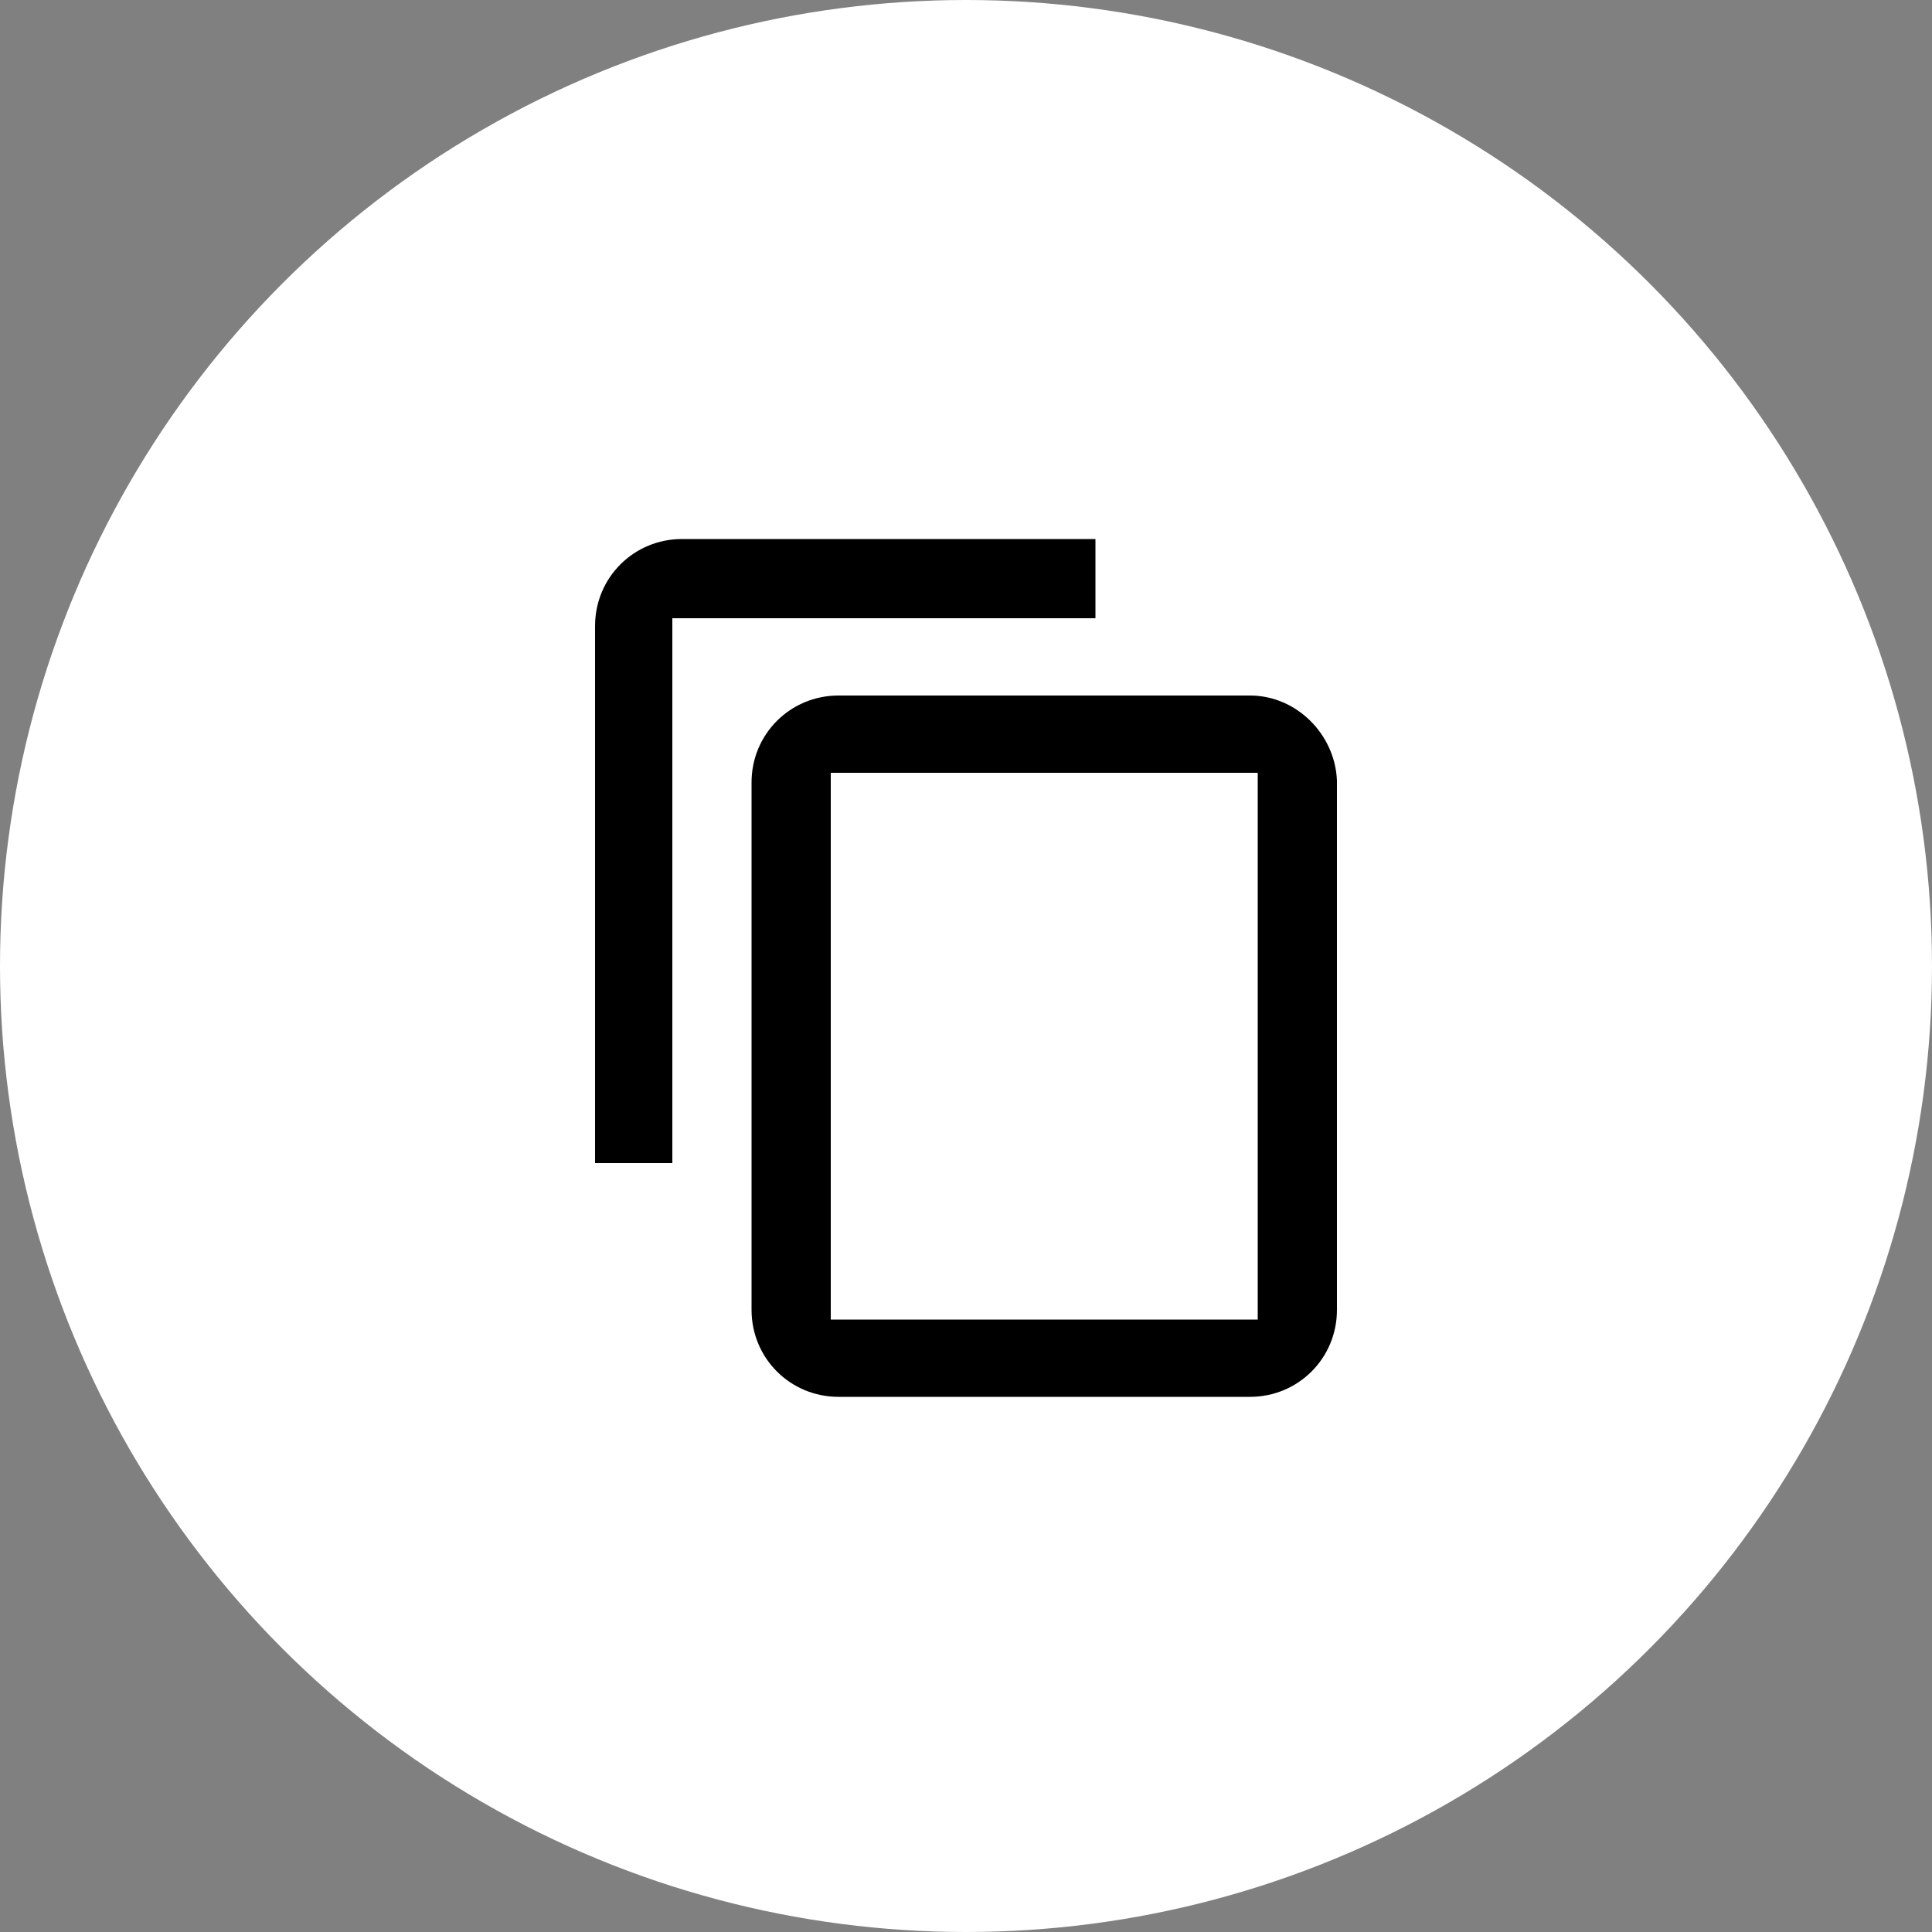
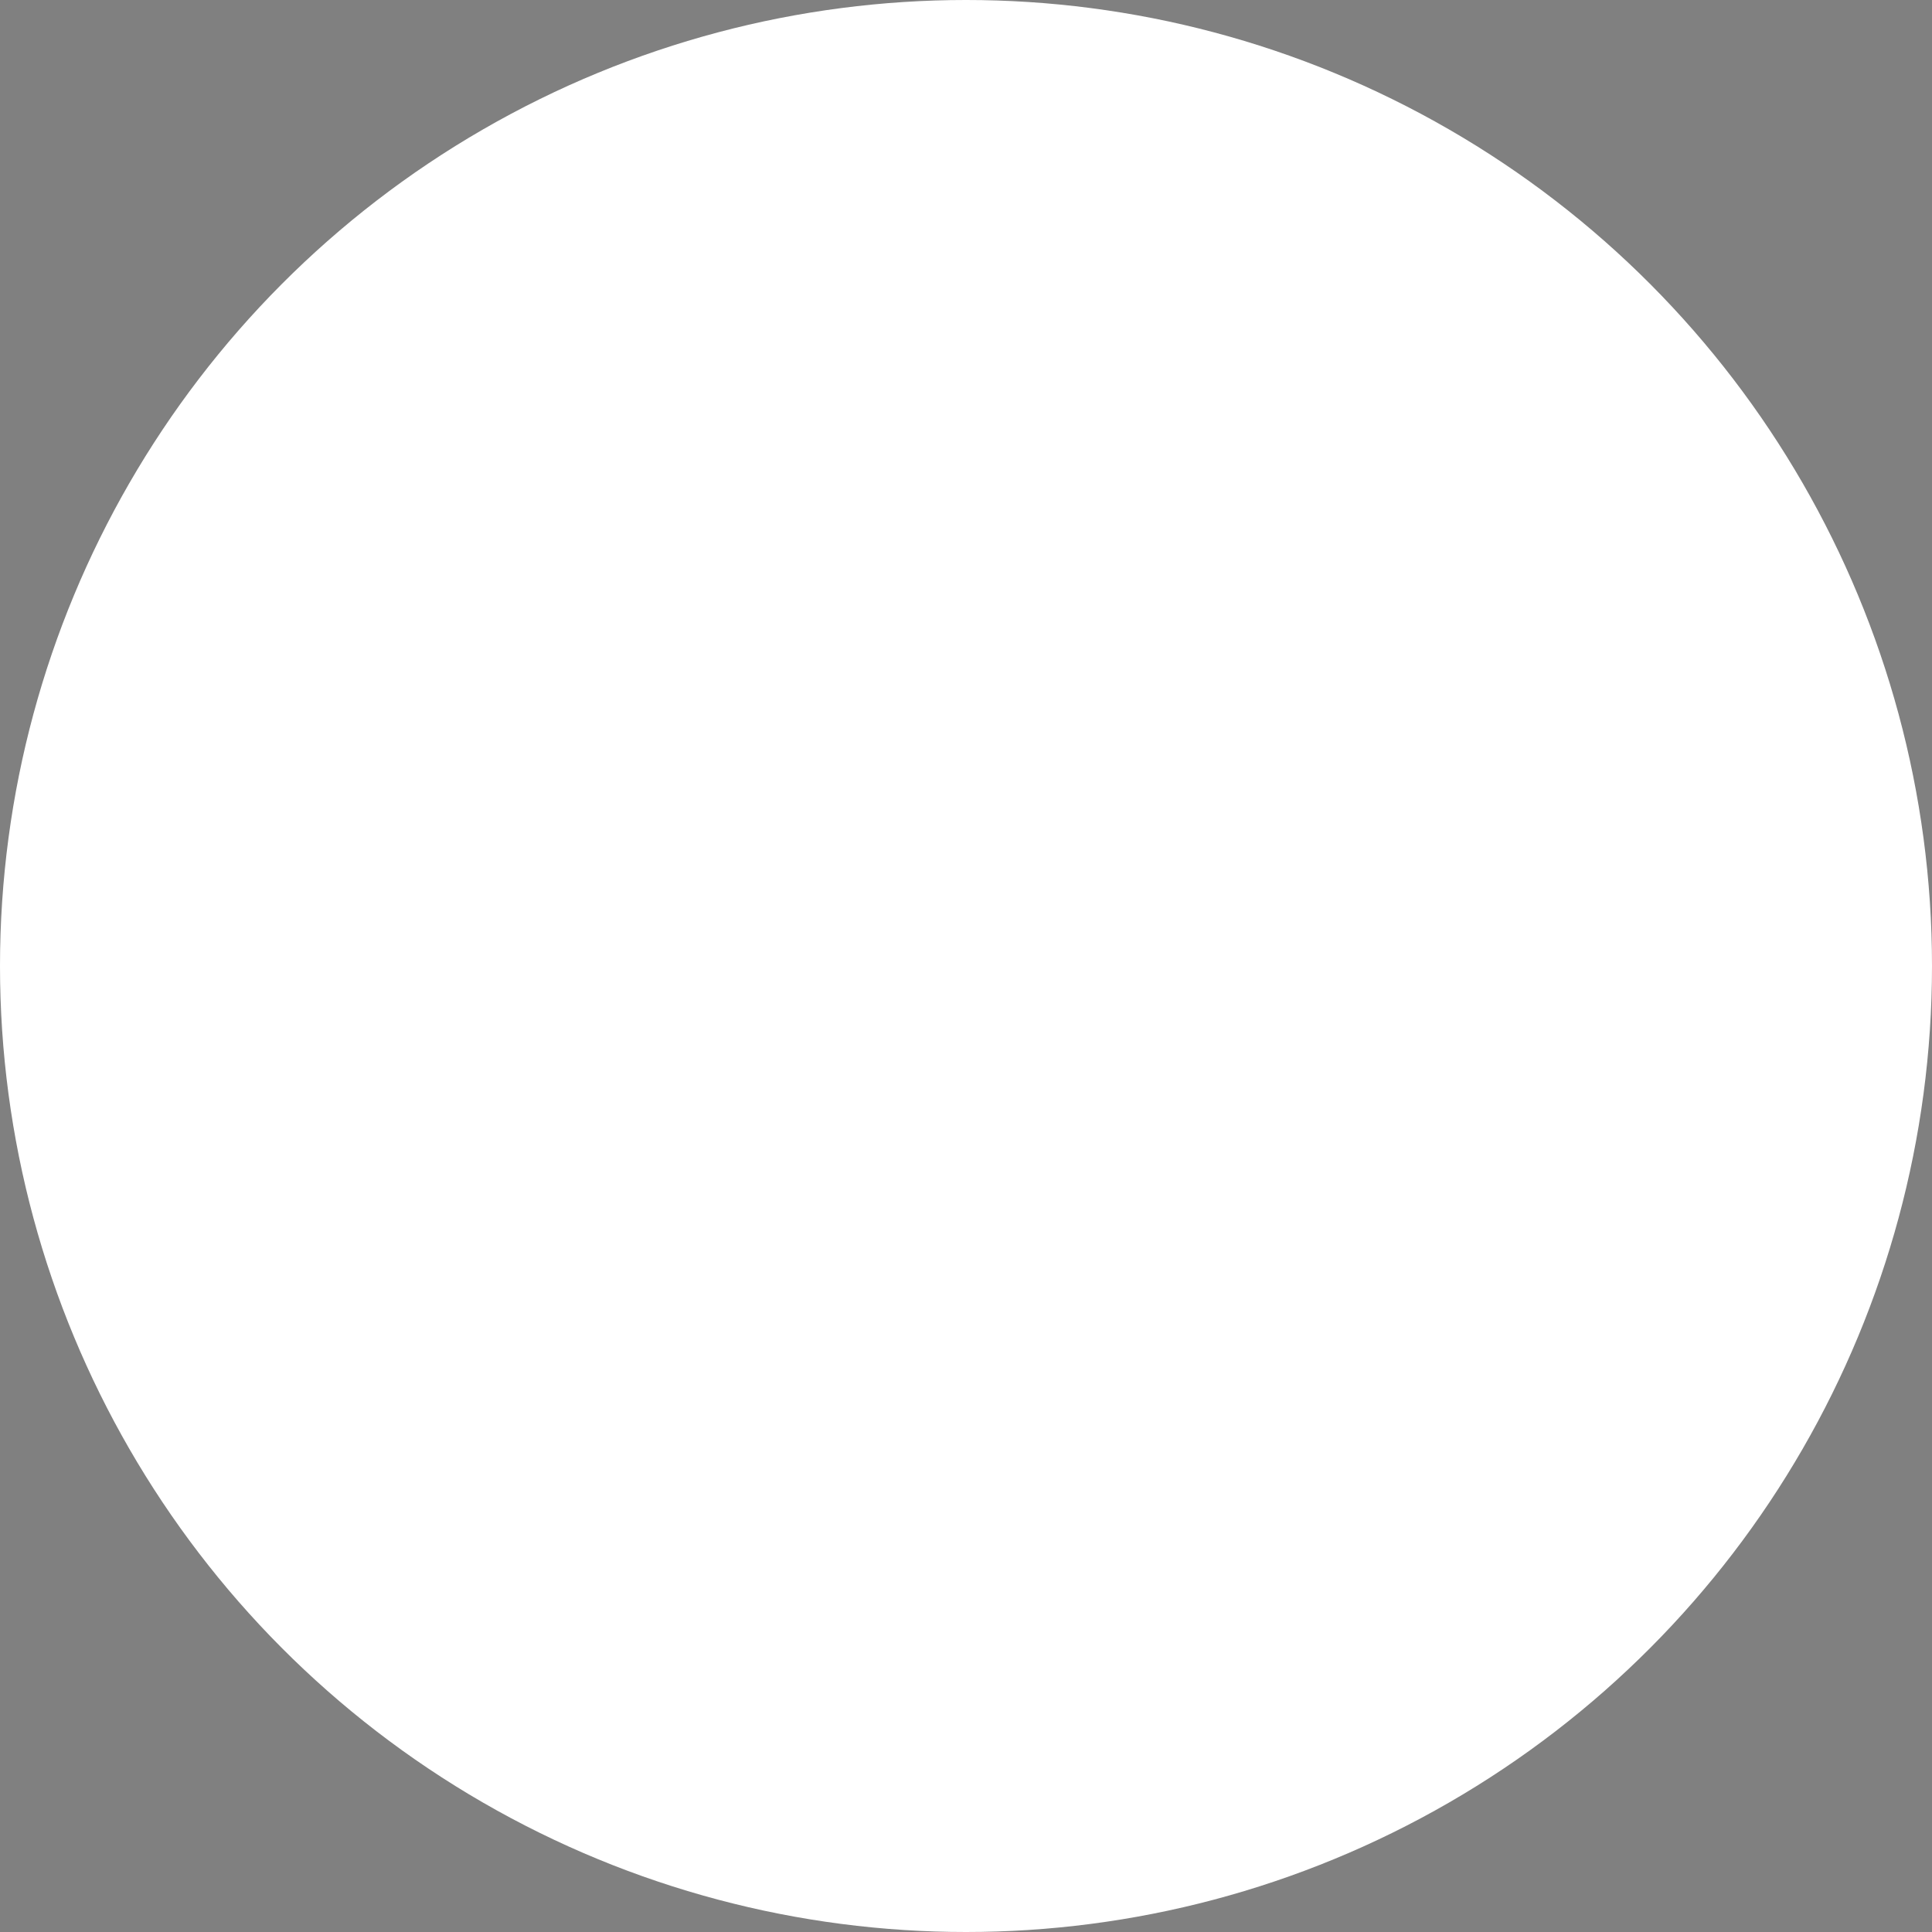
<svg xmlns="http://www.w3.org/2000/svg" xml:space="preserve" style="enable-background:new 0 0 100 100" viewBox="0 0 100 100">
  <rect x="0" y="0" width="100" height="100" fill="#808080" stroke="none" />
  <style>.st0{enable-background:new}</style>
  <g id="Ellipse_1_00000114769936349578911260000014677523927507017093_" class="st0">
    <circle id="Ellipse_1" cx="50" cy="50" r="50" style="fill:#fff" />
  </g>
  <g id="Rectangle_1_00000154404664668929410260000014311369205303055771_" class="st0">
-     <path id="Rectangle_1" d="M56.9 27.9H35.3c-2.5 0-4.5 2-4.5 4.5v27.8h4V32h21.9v-4.1zm7.8 8.1H43.4c-2.5 0-4.5 2-4.5 4.5v27.3c0 2.5 2 4.5 4.5 4.5h21.3c2.5 0 4.5-2 4.5-4.5V40.4c-.1-2.4-2.1-4.4-4.5-4.4zm.4 32.3H43V40h22.1v28.3z" />
-   </g>
+     </g>
</svg>